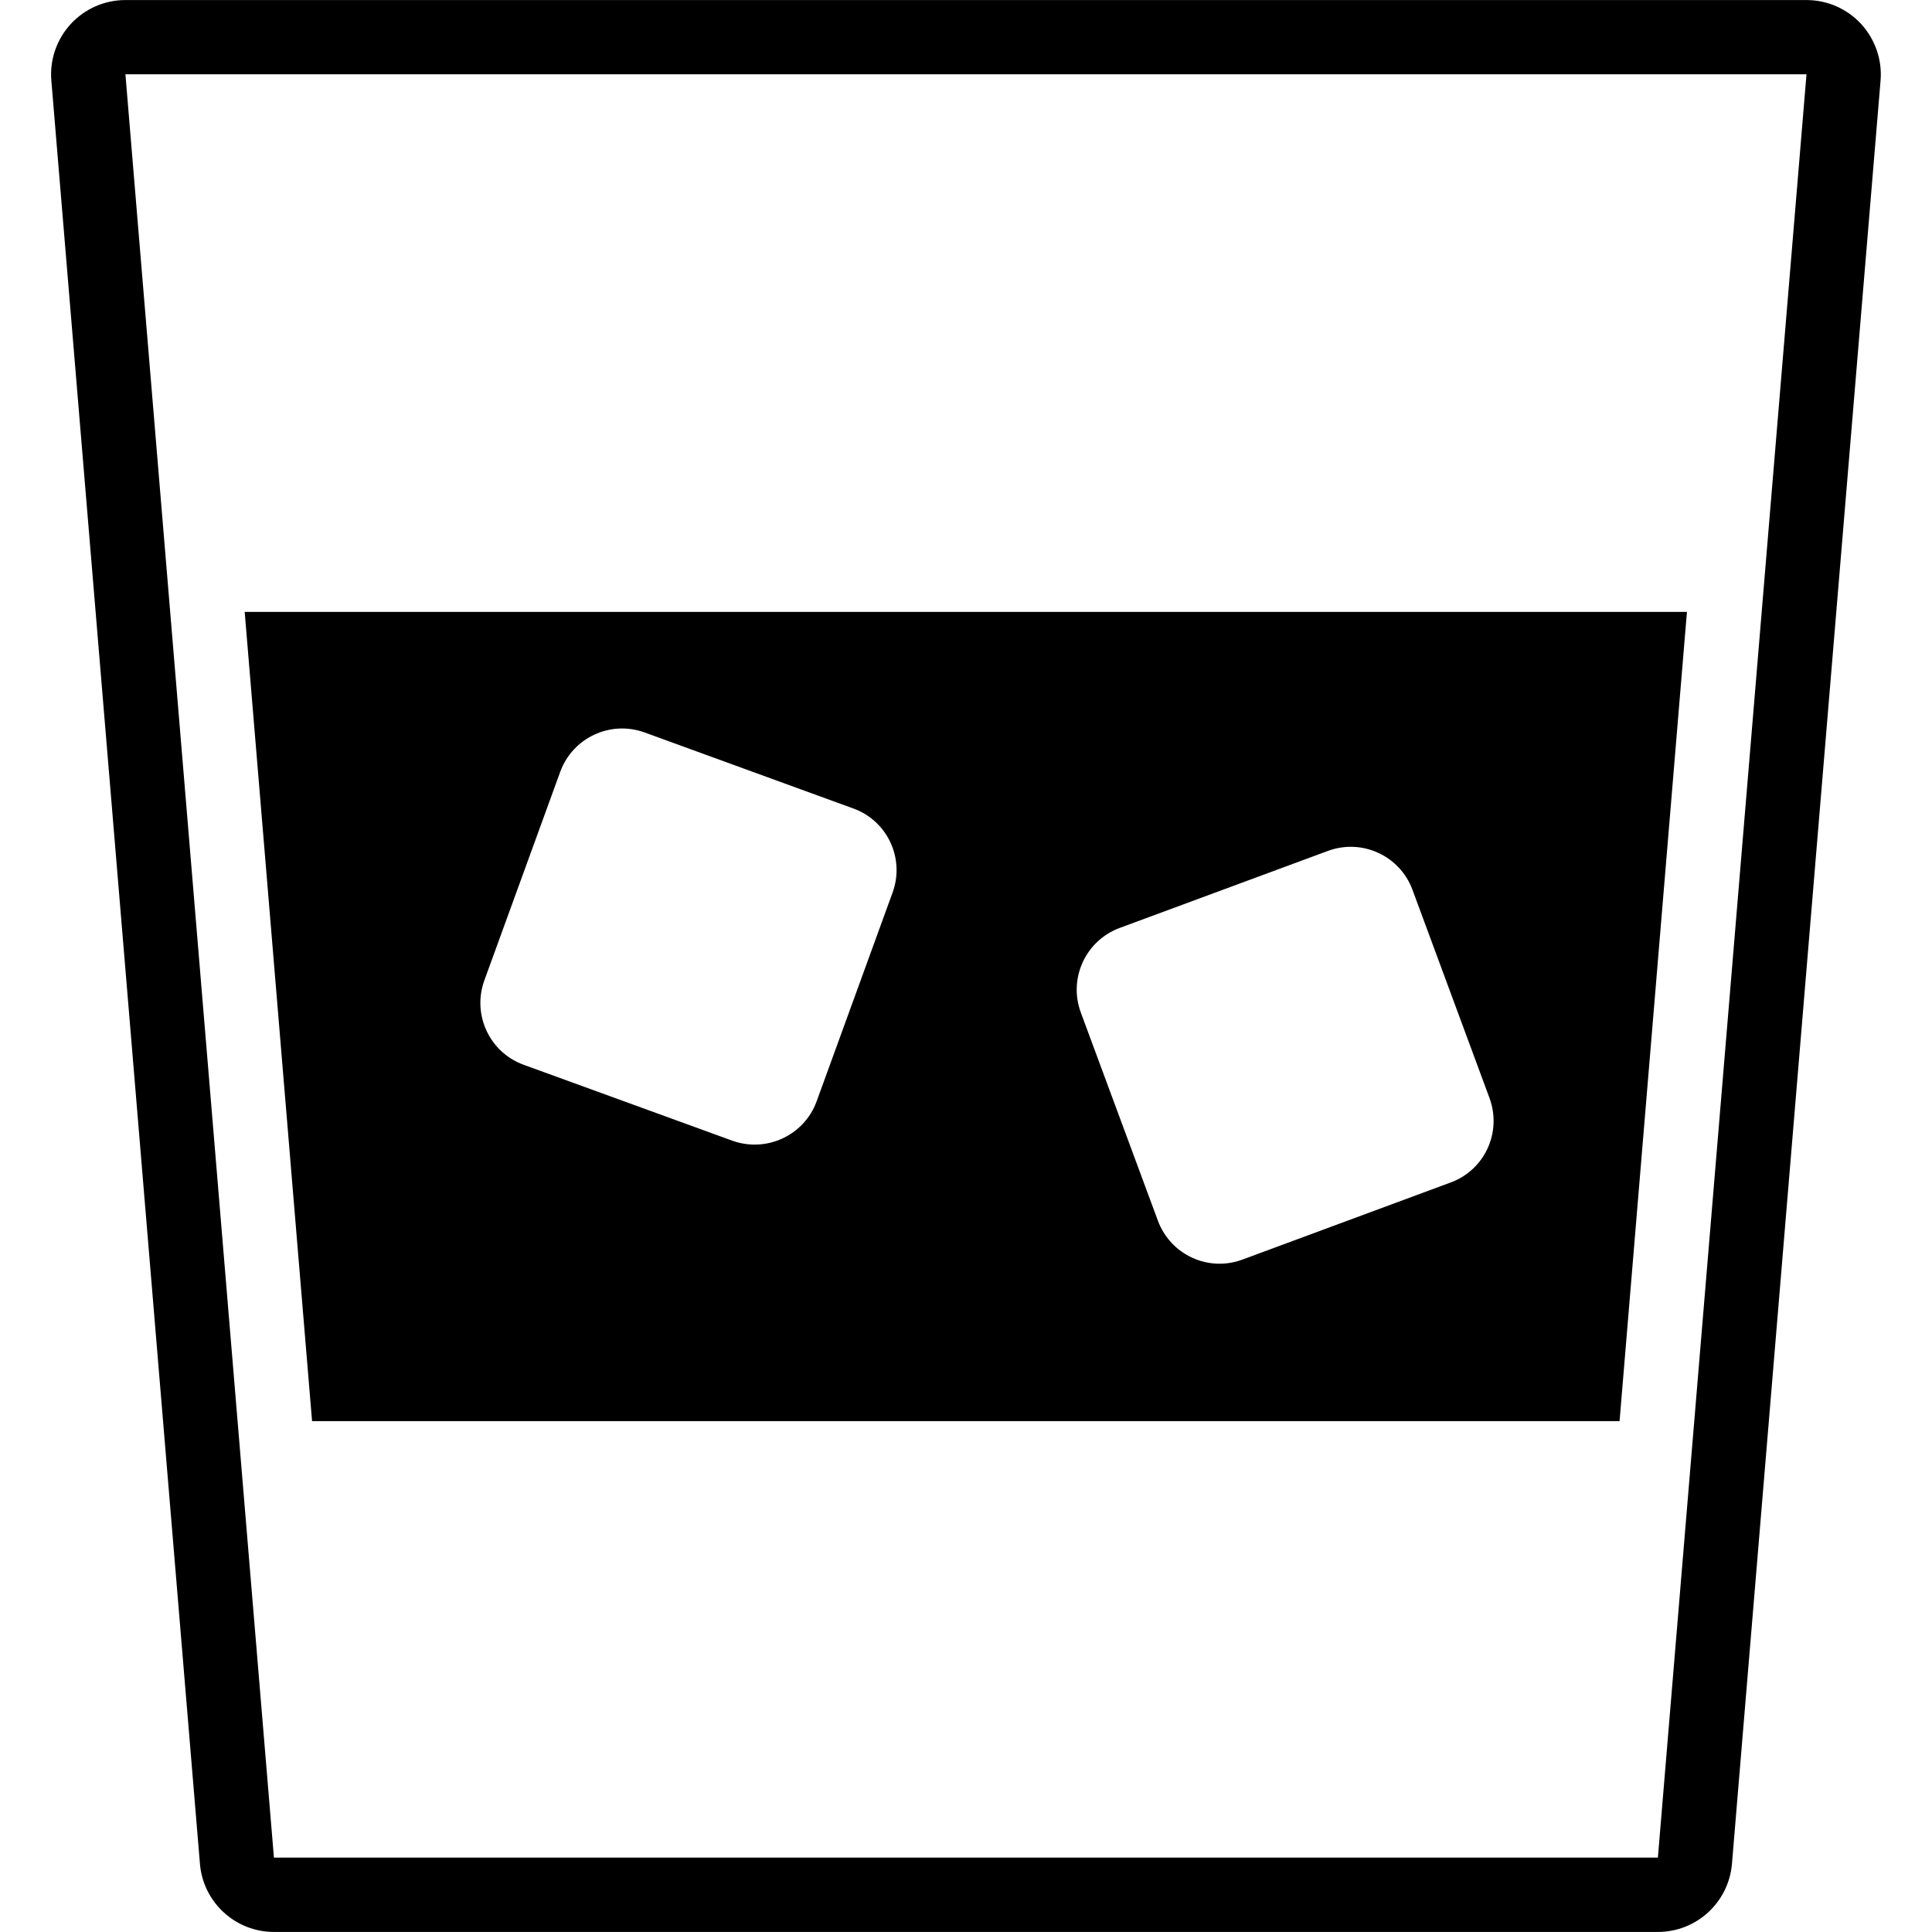
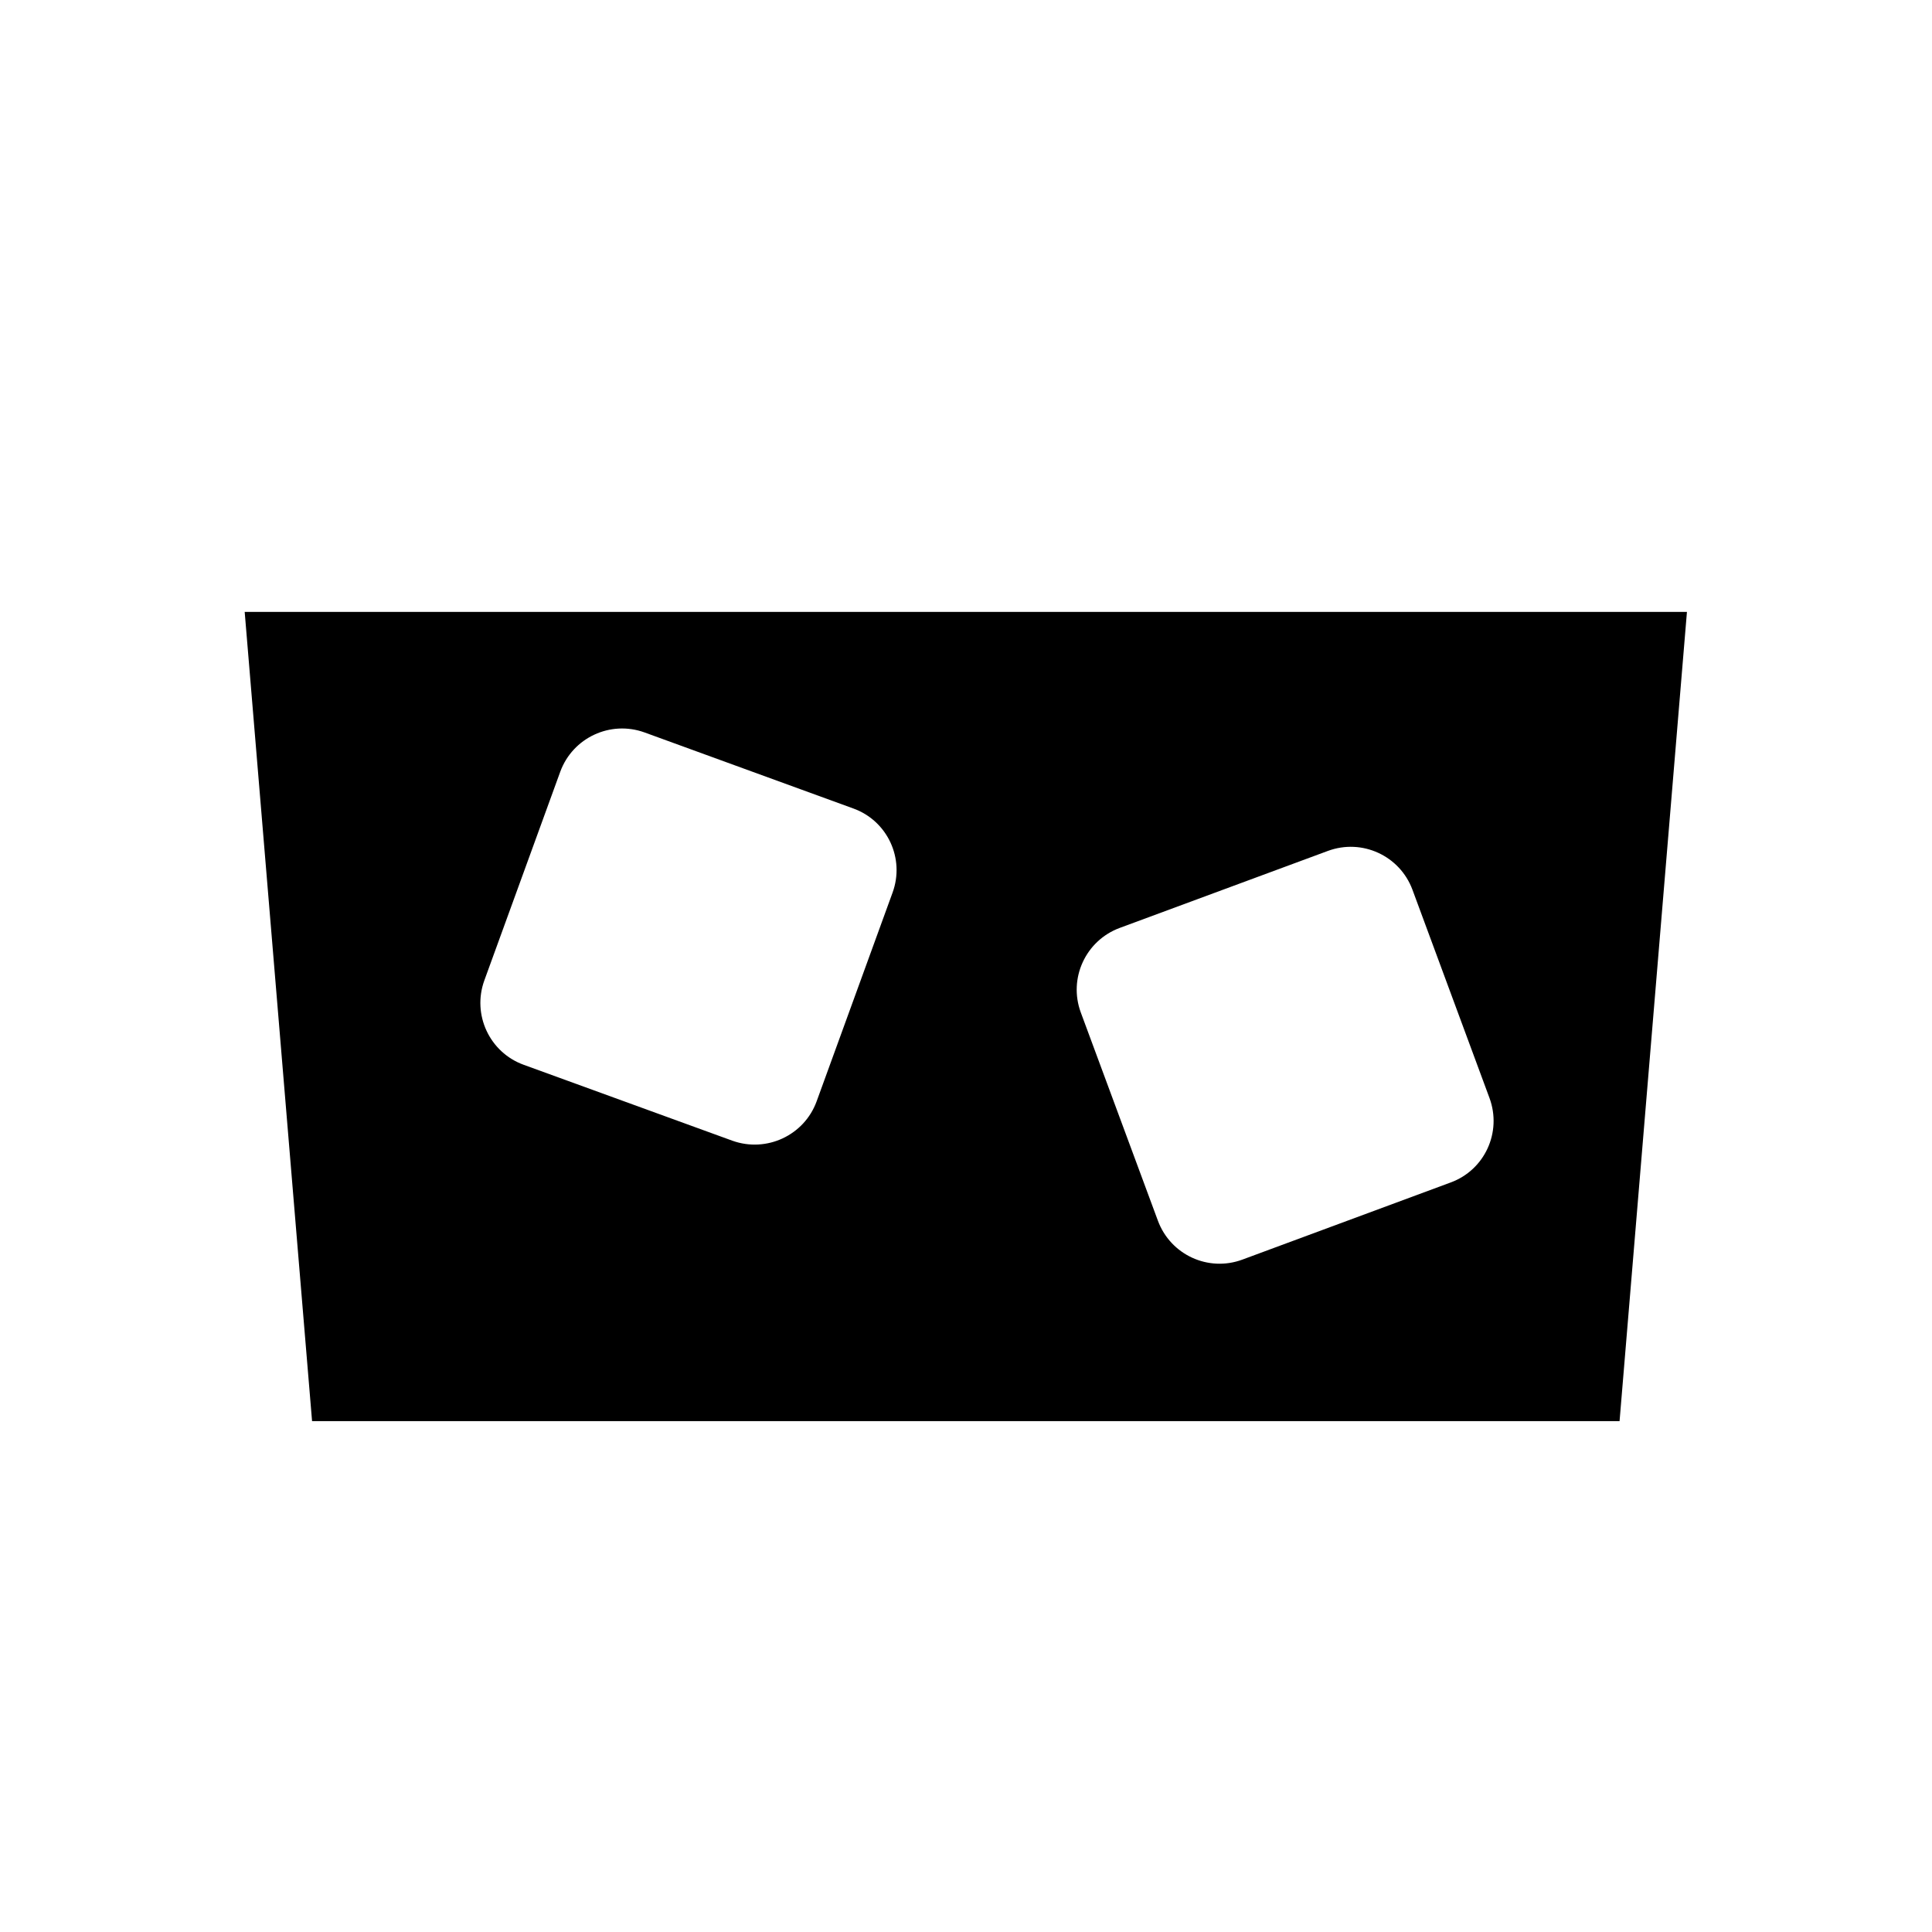
<svg xmlns="http://www.w3.org/2000/svg" fill="#000000" version="1.1" id="Capa_1" width="800px" height="800px" viewBox="0 0 21.074 21.073" xml:space="preserve">
  <g>
-     <path d="M19.705,0.81l-1.621,19.452H2.988L1.368,0.81H19.705 M19.705,0H1.368C1.141,0,0.925,0.095,0.771,0.262   c-0.153,0.167-0.23,0.39-0.211,0.616L2.181,20.33c0.035,0.42,0.386,0.743,0.808,0.743h15.094c0.423,0,0.773-0.323,0.809-0.743   l1.621-19.452c0.019-0.226-0.059-0.449-0.211-0.616C20.148,0.095,19.932,0,19.705,0L19.705,0z" />
    <g>
      <path d="M2.669,6.674l0.735,8.827h14.262l0.735-8.827H2.669z M9.736,9.736l-0.828,2.276c-0.135,0.372-0.547,0.564-0.92,0.43    l-2.276-0.828c-0.372-0.135-0.564-0.547-0.429-0.92l0.828-2.276c0.136-0.372,0.547-0.564,0.92-0.429l2.276,0.829    C9.68,8.952,9.872,9.364,9.736,9.736z M15.823,12.898l-2.271,0.841c-0.372,0.138-0.784-0.052-0.922-0.425l-0.841-2.271    c-0.137-0.372,0.053-0.784,0.425-0.922l2.271-0.84c0.372-0.137,0.784,0.052,0.922,0.424l0.84,2.271    C16.385,12.35,16.195,12.762,15.823,12.898z" />
    </g>
  </g>
</svg>